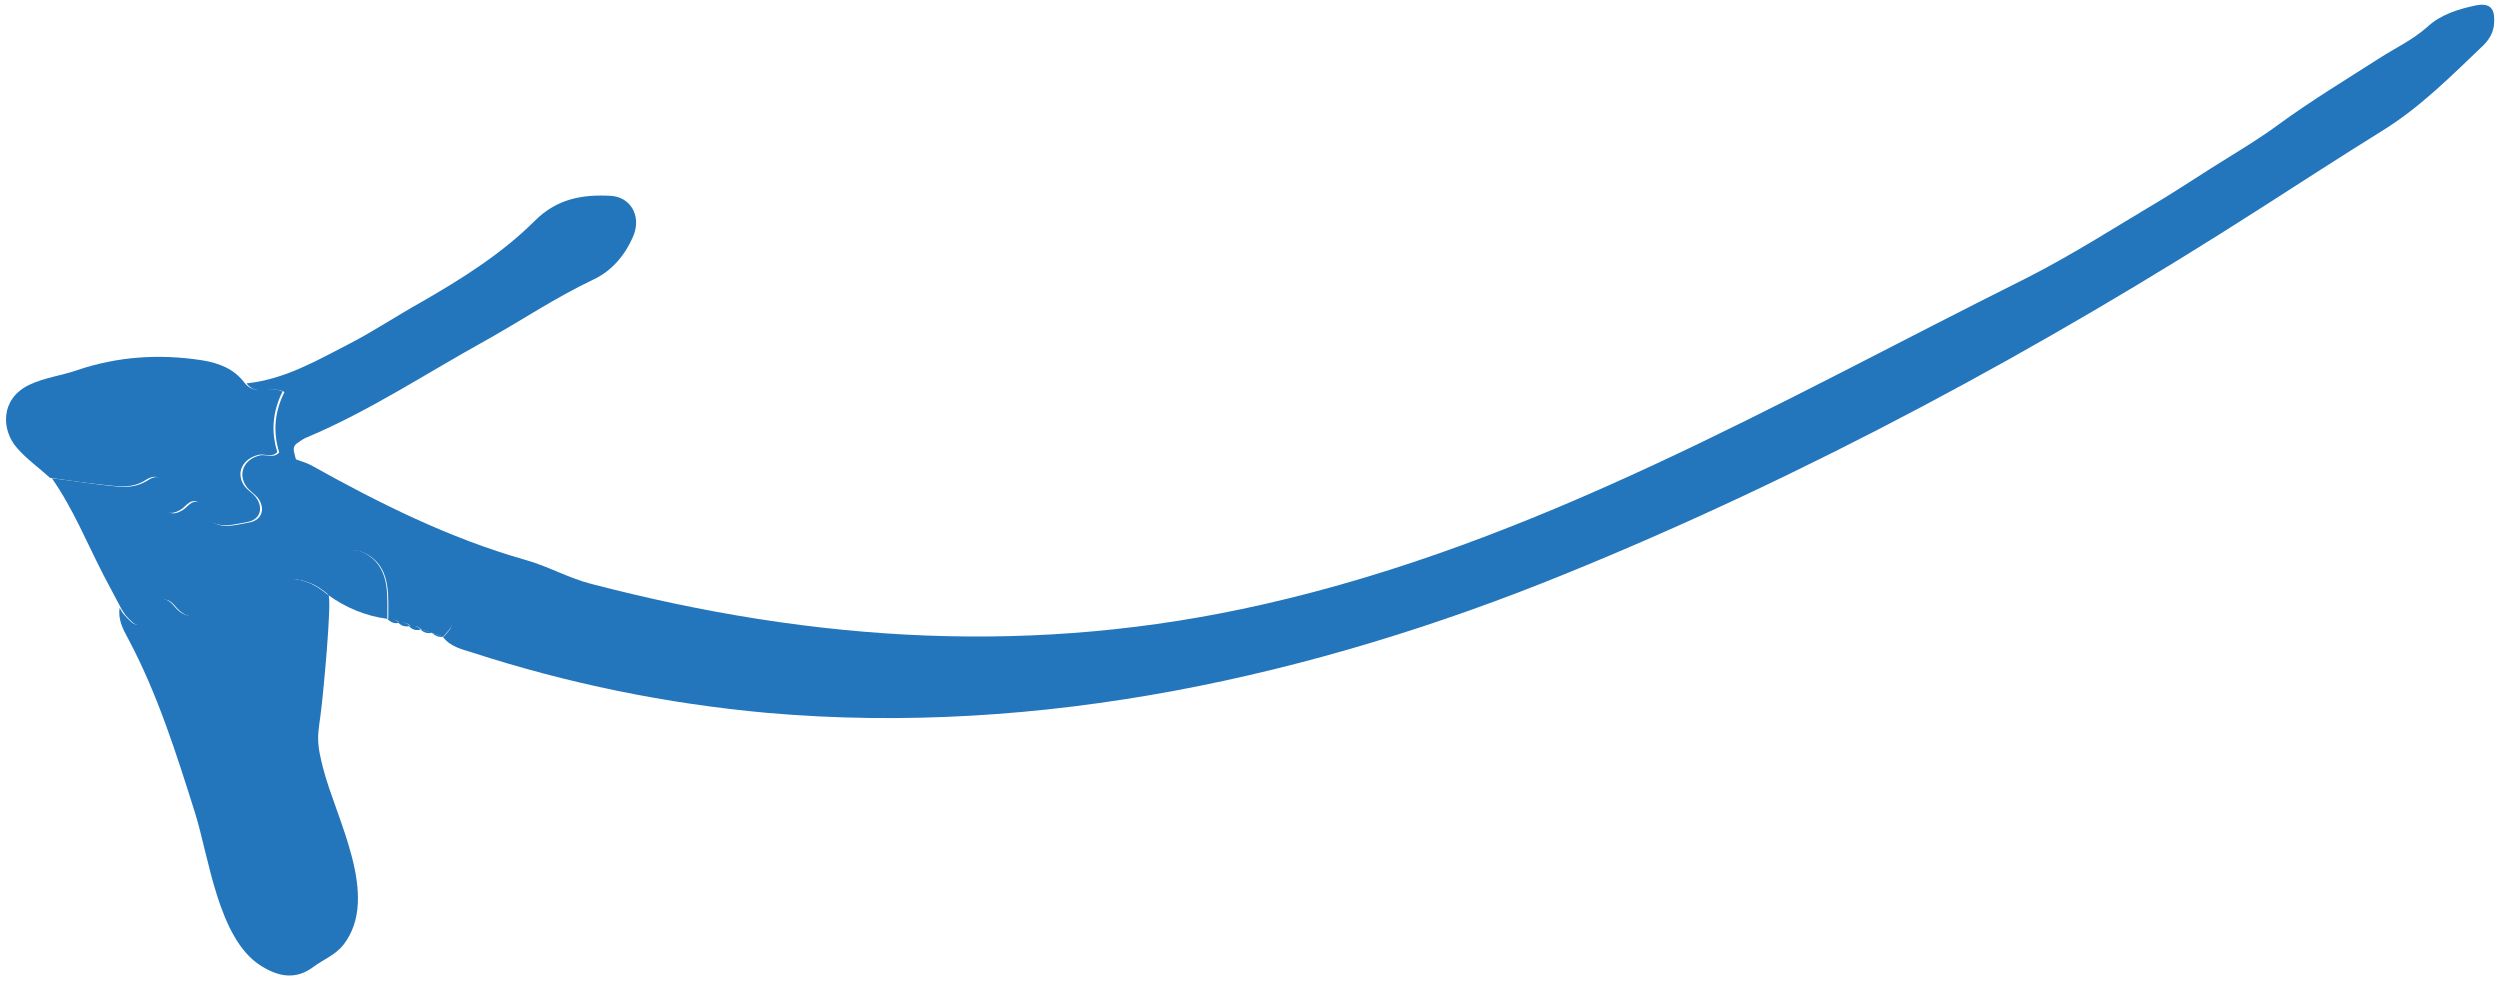
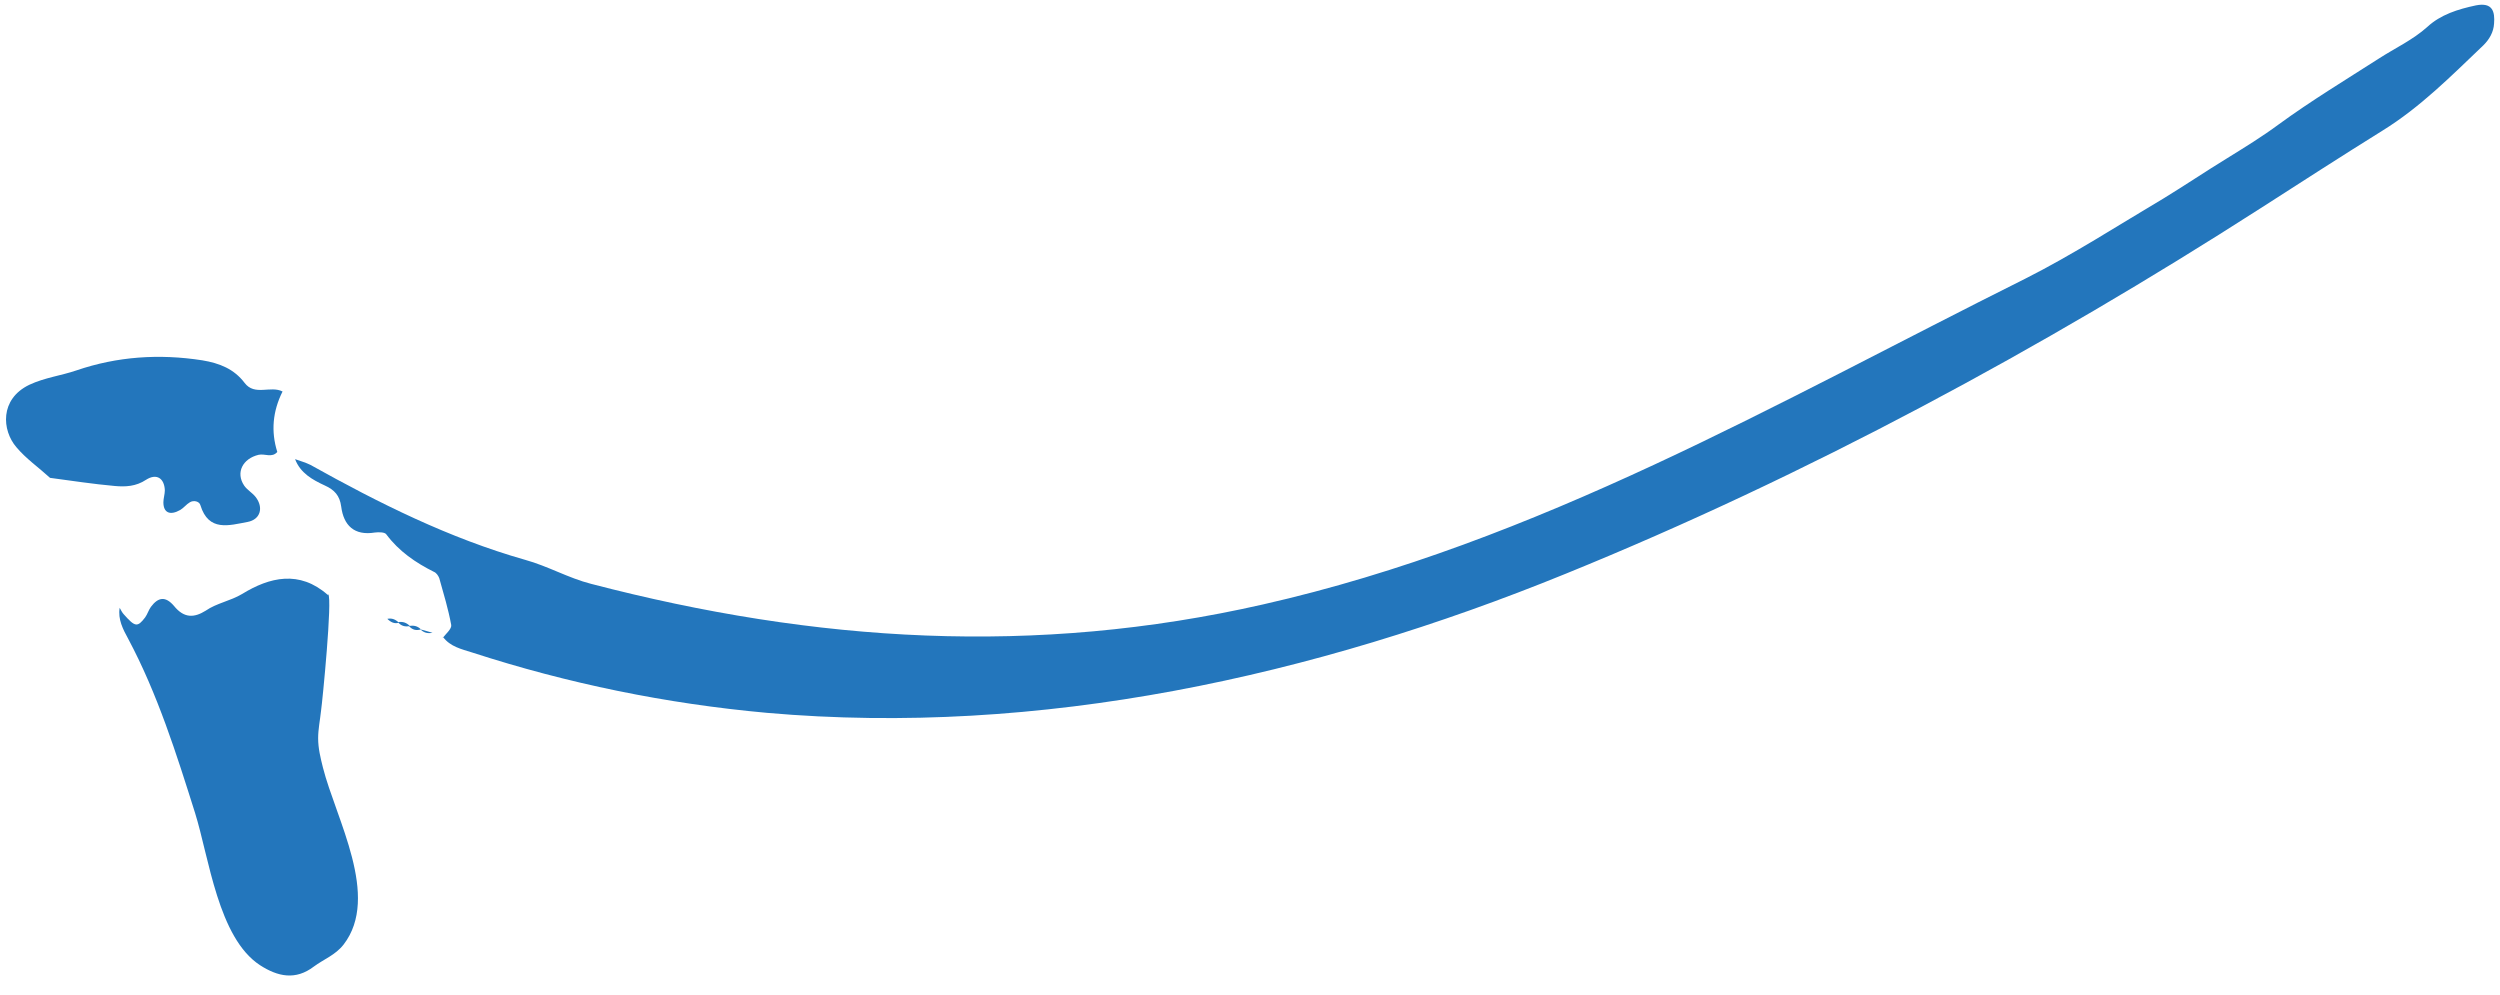
<svg xmlns="http://www.w3.org/2000/svg" width="93" height="37" viewBox="0 0 93 37" fill="none">
  <path d="M16.483 23.699C16.751 24.056 17.162 24.145 17.555 24.27C21.13 25.43 24.795 26.18 28.531 26.518C38.685 27.411 48.874 25.163 58.242 21.344C67.198 17.704 75.975 12.958 84.091 7.748C85.593 6.784 87.112 5.803 88.632 4.857C90.044 3.983 91.188 2.823 92.386 1.681C92.6 1.467 92.761 1.2 92.779 0.879C92.815 0.432 92.725 0.076 92.1 0.201C91.438 0.343 90.795 0.54 90.294 1.003C89.758 1.485 89.096 1.789 88.489 2.181C87.237 2.984 85.968 3.751 84.77 4.626C84.145 5.089 83.501 5.482 82.84 5.892C82.053 6.374 81.284 6.892 80.498 7.373C78.782 8.39 77.101 9.479 75.332 10.371C66.072 14.992 57.223 20.166 46.98 22.486C38.506 24.413 30.337 23.896 21.988 21.719C21.148 21.505 20.38 21.059 19.539 20.827C16.715 20.024 14.105 18.721 11.549 17.294C11.37 17.205 11.173 17.151 10.977 17.08C11.173 17.597 11.62 17.847 12.085 18.061C12.442 18.222 12.639 18.436 12.693 18.846C12.782 19.542 13.175 19.935 13.944 19.81C14.087 19.792 14.319 19.792 14.373 19.881C14.838 20.506 15.463 20.934 16.143 21.273C16.232 21.308 16.304 21.416 16.34 21.505C16.5 22.076 16.679 22.665 16.786 23.253C16.804 23.396 16.59 23.575 16.465 23.735L16.483 23.699Z" fill="#2376BC" />
-   <path d="M16.483 23.699C16.59 23.539 16.822 23.36 16.804 23.218C16.697 22.629 16.518 22.058 16.357 21.469C16.34 21.38 16.25 21.291 16.161 21.237C15.482 20.898 14.856 20.47 14.391 19.845C14.337 19.756 14.105 19.756 13.962 19.774C13.193 19.899 12.8 19.524 12.711 18.81C12.657 18.4 12.46 18.186 12.103 18.025C11.638 17.811 11.209 17.544 10.995 17.044C10.959 16.848 10.834 16.651 11.048 16.491C11.173 16.402 11.298 16.312 11.441 16.259C13.765 15.277 15.857 13.886 18.056 12.672C19.396 11.923 20.666 11.067 22.06 10.406C22.757 10.085 23.276 9.479 23.579 8.729C23.848 8.016 23.454 7.32 22.703 7.284C21.667 7.23 20.719 7.391 19.897 8.212C18.663 9.443 17.18 10.371 15.66 11.245C14.766 11.745 13.908 12.316 13.014 12.78C11.799 13.404 10.583 14.118 9.171 14.261C9.529 14.76 10.136 14.332 10.583 14.582C10.214 15.319 10.148 16.069 10.387 16.83C10.19 17.062 9.922 16.901 9.69 16.937C9.1 17.062 8.831 17.597 9.153 18.079C9.26 18.239 9.457 18.364 9.582 18.507C9.886 18.9 9.761 19.346 9.278 19.435C8.599 19.56 7.83 19.827 7.526 18.81C7.491 18.668 7.276 18.632 7.133 18.703C7.008 18.775 6.901 18.917 6.776 18.989C6.4 19.203 6.168 19.096 6.15 18.703C6.15 18.561 6.204 18.4 6.204 18.257C6.186 17.811 5.9 17.597 5.506 17.865C5.113 18.114 4.738 18.132 4.344 18.097C3.54 18.025 2.736 17.883 1.931 17.793C2.718 18.917 3.236 20.202 3.862 21.415C4.076 21.826 4.291 22.218 4.505 22.629C4.559 22.718 4.613 22.807 4.666 22.878C5.077 23.342 5.167 23.36 5.453 22.985C5.542 22.861 5.578 22.7 5.667 22.593C5.953 22.254 6.221 22.183 6.525 22.557C6.919 23.021 7.276 23.021 7.705 22.736C8.134 22.468 8.635 22.397 9.064 22.111C10.101 21.469 11.209 21.219 12.246 22.147C12.639 21.897 12.943 21.647 12.818 21.041C12.711 20.523 13.122 20.345 13.604 20.595C14.123 20.862 14.337 21.308 14.409 21.826C14.463 22.236 14.445 22.647 14.445 23.057C14.605 23.021 14.766 23.057 14.874 23.182C15.017 23.128 15.178 23.182 15.285 23.307C15.428 23.253 15.571 23.307 15.696 23.432C15.821 23.467 15.964 23.503 16.107 23.556C16.232 23.592 16.375 23.646 16.518 23.699H16.483Z" fill="#2376BC" />
  <path d="M12.192 22.129C11.137 21.201 10.029 21.469 9.01 22.094C8.563 22.361 8.063 22.433 7.651 22.718C7.222 22.986 6.847 23.004 6.472 22.54C6.15 22.165 5.882 22.218 5.614 22.575C5.524 22.7 5.488 22.843 5.399 22.968C5.113 23.343 5.024 23.325 4.612 22.861C4.541 22.79 4.505 22.7 4.452 22.611C4.38 23.039 4.577 23.414 4.773 23.771C5.864 25.823 6.561 28.035 7.258 30.248C7.777 31.907 8.116 34.887 9.671 35.904C10.333 36.332 10.994 36.475 11.674 35.957C12.031 35.69 12.478 35.529 12.782 35.137C14.158 33.352 12.496 30.462 12.013 28.553C11.924 28.196 11.835 27.839 11.835 27.464C11.835 27.125 11.906 26.786 11.942 26.447C11.995 26.09 12.371 22.254 12.21 22.111L12.192 22.129Z" fill="#2376BC" />
  <path d="M1.859 17.776C2.664 17.883 3.468 18.008 4.273 18.079C4.666 18.115 5.059 18.097 5.435 17.847C5.828 17.597 6.114 17.793 6.132 18.239C6.132 18.382 6.078 18.543 6.078 18.686C6.078 19.078 6.328 19.185 6.704 18.971C6.829 18.9 6.936 18.757 7.061 18.686C7.204 18.596 7.419 18.65 7.455 18.793C7.759 19.792 8.527 19.542 9.207 19.417C9.689 19.328 9.814 18.882 9.51 18.489C9.385 18.329 9.189 18.222 9.081 18.061C8.76 17.579 9.028 17.062 9.618 16.919C9.85 16.866 10.118 17.044 10.315 16.812C10.076 16.051 10.142 15.301 10.511 14.564C10.065 14.332 9.475 14.742 9.099 14.243C8.706 13.725 8.17 13.511 7.526 13.404C5.917 13.154 4.362 13.261 2.843 13.779C2.271 13.975 1.663 14.046 1.091 14.314C-0.018 14.849 0.072 16.009 0.608 16.634C0.966 17.062 1.43 17.383 1.841 17.758L1.859 17.776Z" fill="#2376BC" />
-   <path d="M14.408 23.039C14.408 22.629 14.426 22.218 14.373 21.808C14.301 21.29 14.069 20.844 13.568 20.577C13.085 20.327 12.692 20.505 12.782 21.023C12.907 21.629 12.603 21.879 12.174 22.111C12.835 22.593 13.586 22.914 14.408 23.021V23.039Z" fill="#2376BC" />
-   <path d="M16.5 23.681C16.357 23.628 16.214 23.592 16.071 23.539C16.196 23.663 16.339 23.717 16.5 23.681Z" fill="#2376BC" />
  <path d="M16.089 23.539C15.946 23.503 15.803 23.45 15.642 23.414C15.767 23.539 15.91 23.575 16.089 23.539Z" fill="#2376BC" />
-   <path d="M15.66 23.414C15.535 23.289 15.392 23.253 15.213 23.289C15.338 23.431 15.481 23.467 15.66 23.414Z" fill="#2376BC" />
+   <path d="M15.66 23.414C15.535 23.289 15.392 23.253 15.213 23.289C15.338 23.431 15.481 23.467 15.66 23.414" fill="#2376BC" />
  <path d="M15.249 23.289C15.124 23.164 14.981 23.111 14.802 23.146C14.927 23.289 15.07 23.325 15.249 23.289Z" fill="#2376BC" />
  <path d="M14.838 23.164C14.713 23.039 14.57 22.986 14.409 23.021C14.534 23.146 14.677 23.218 14.838 23.164Z" fill="#2376BC" />
</svg>